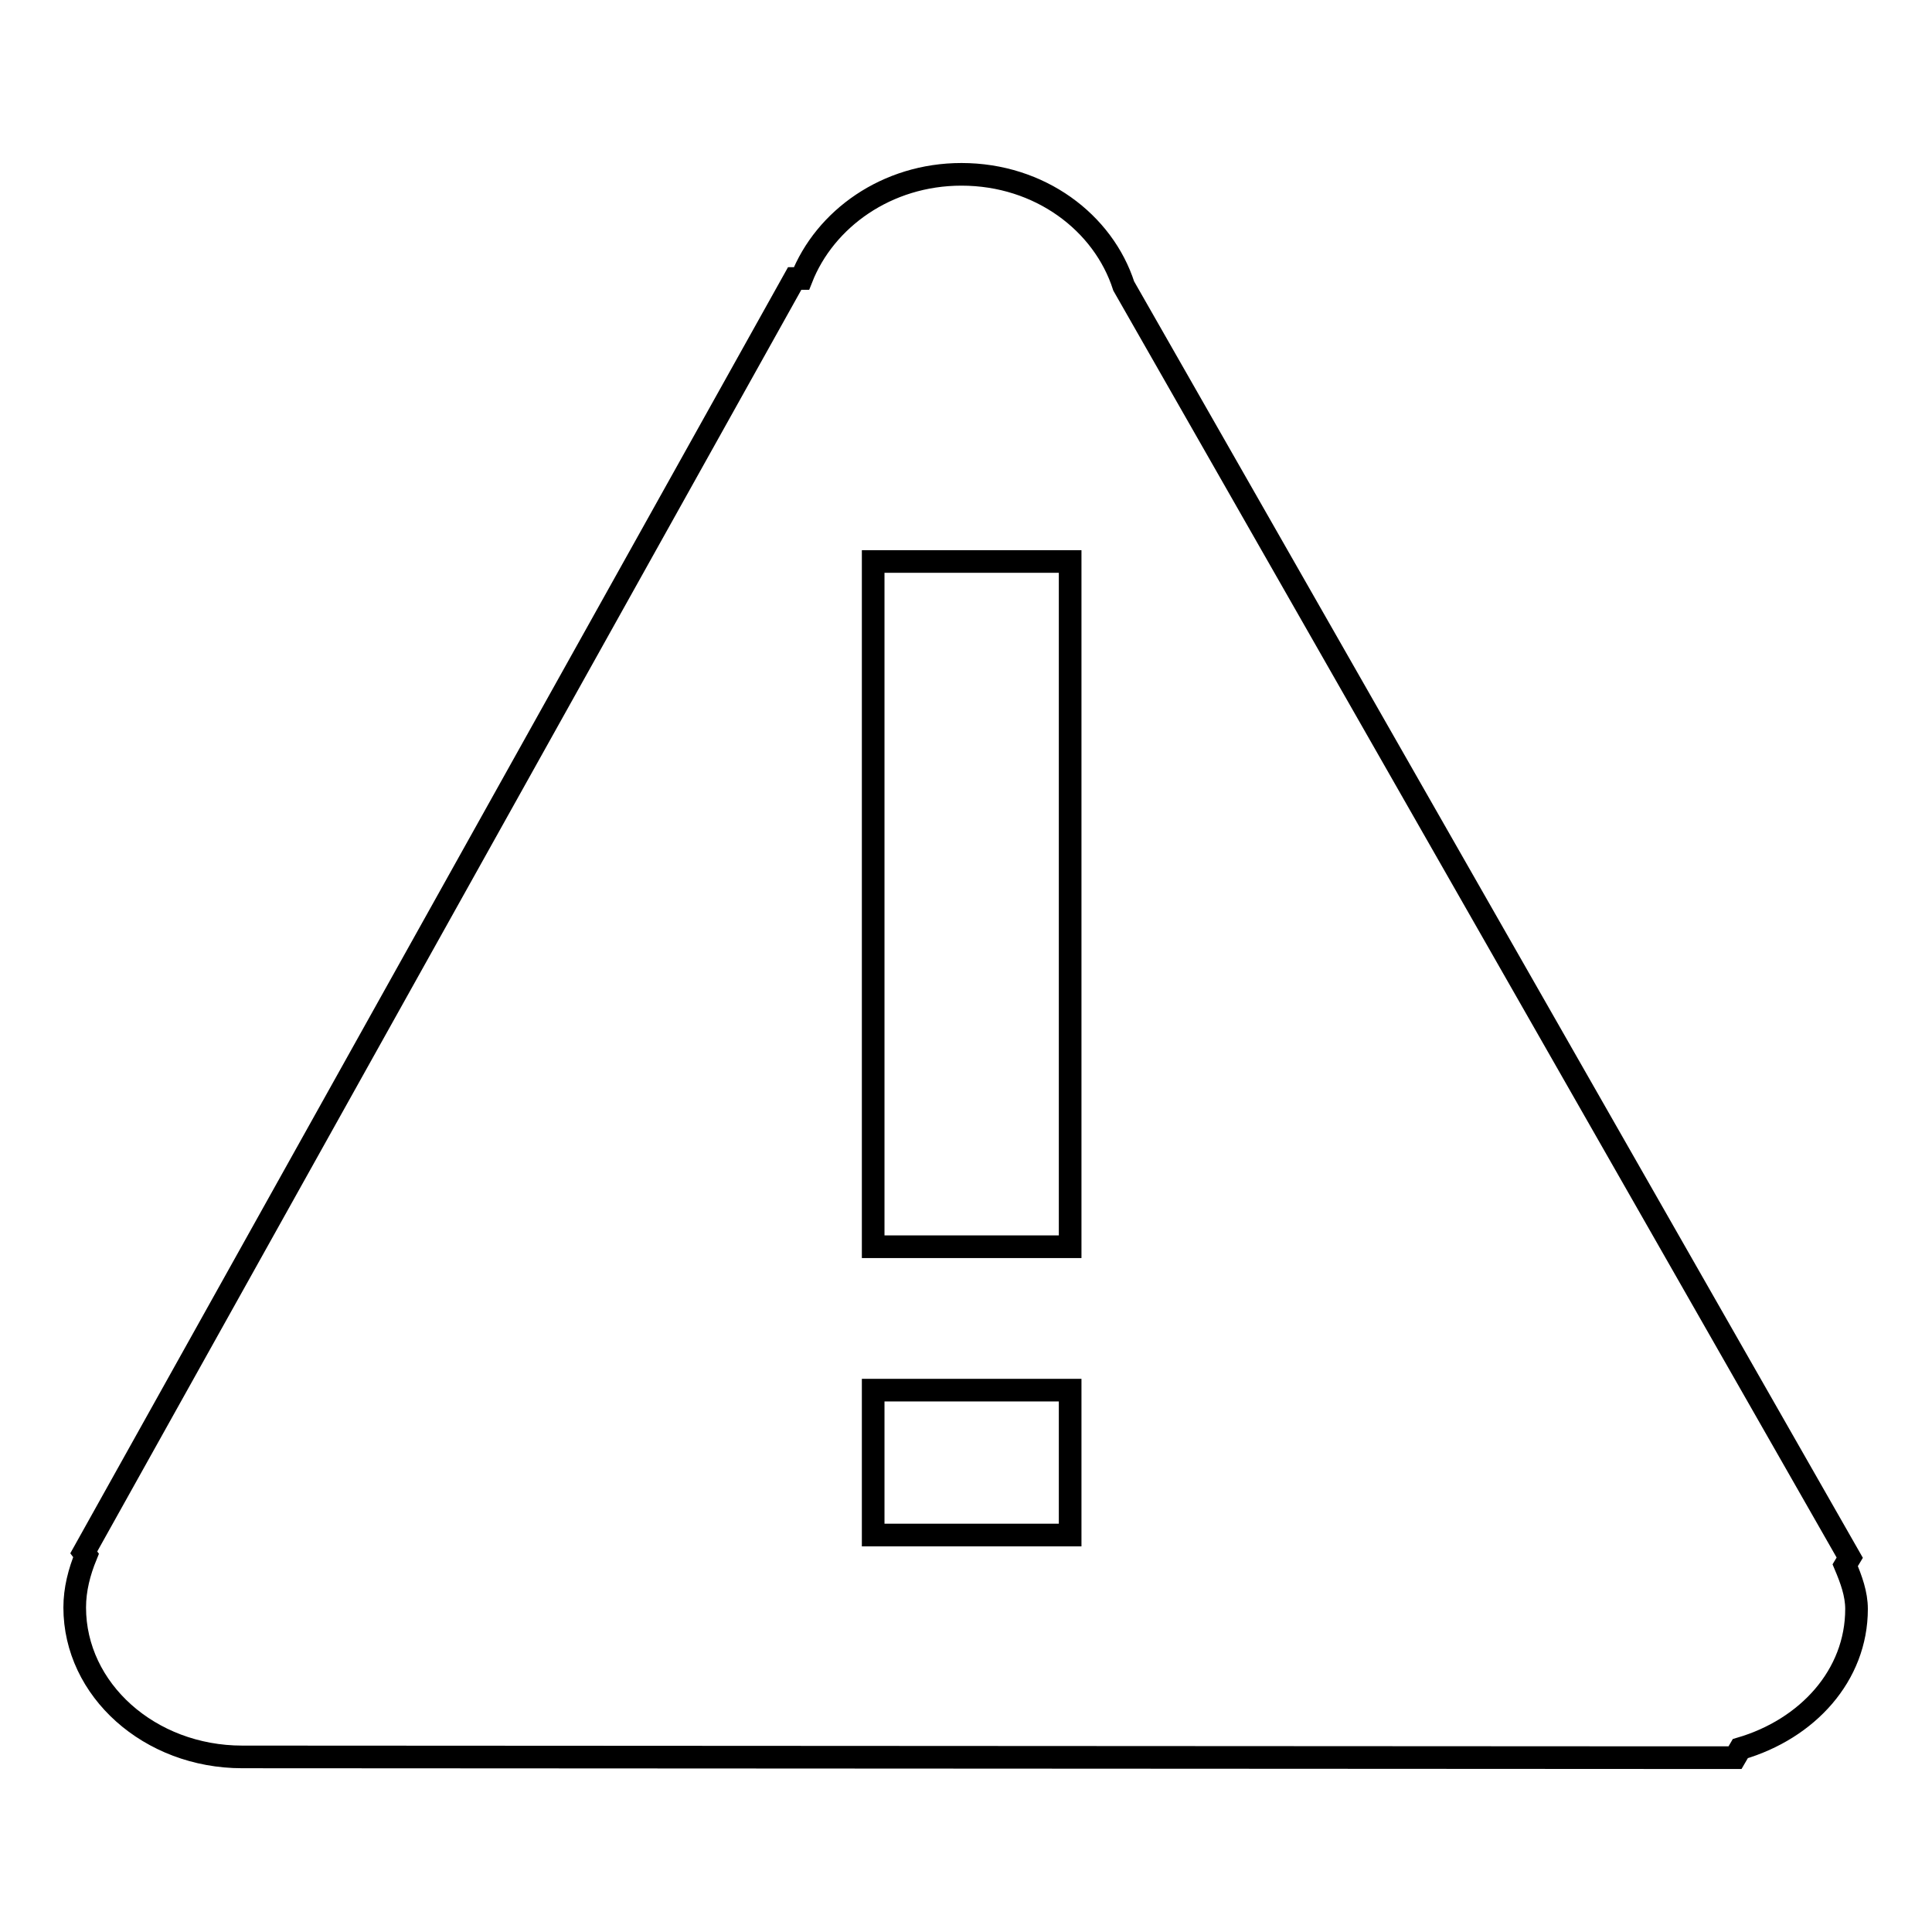
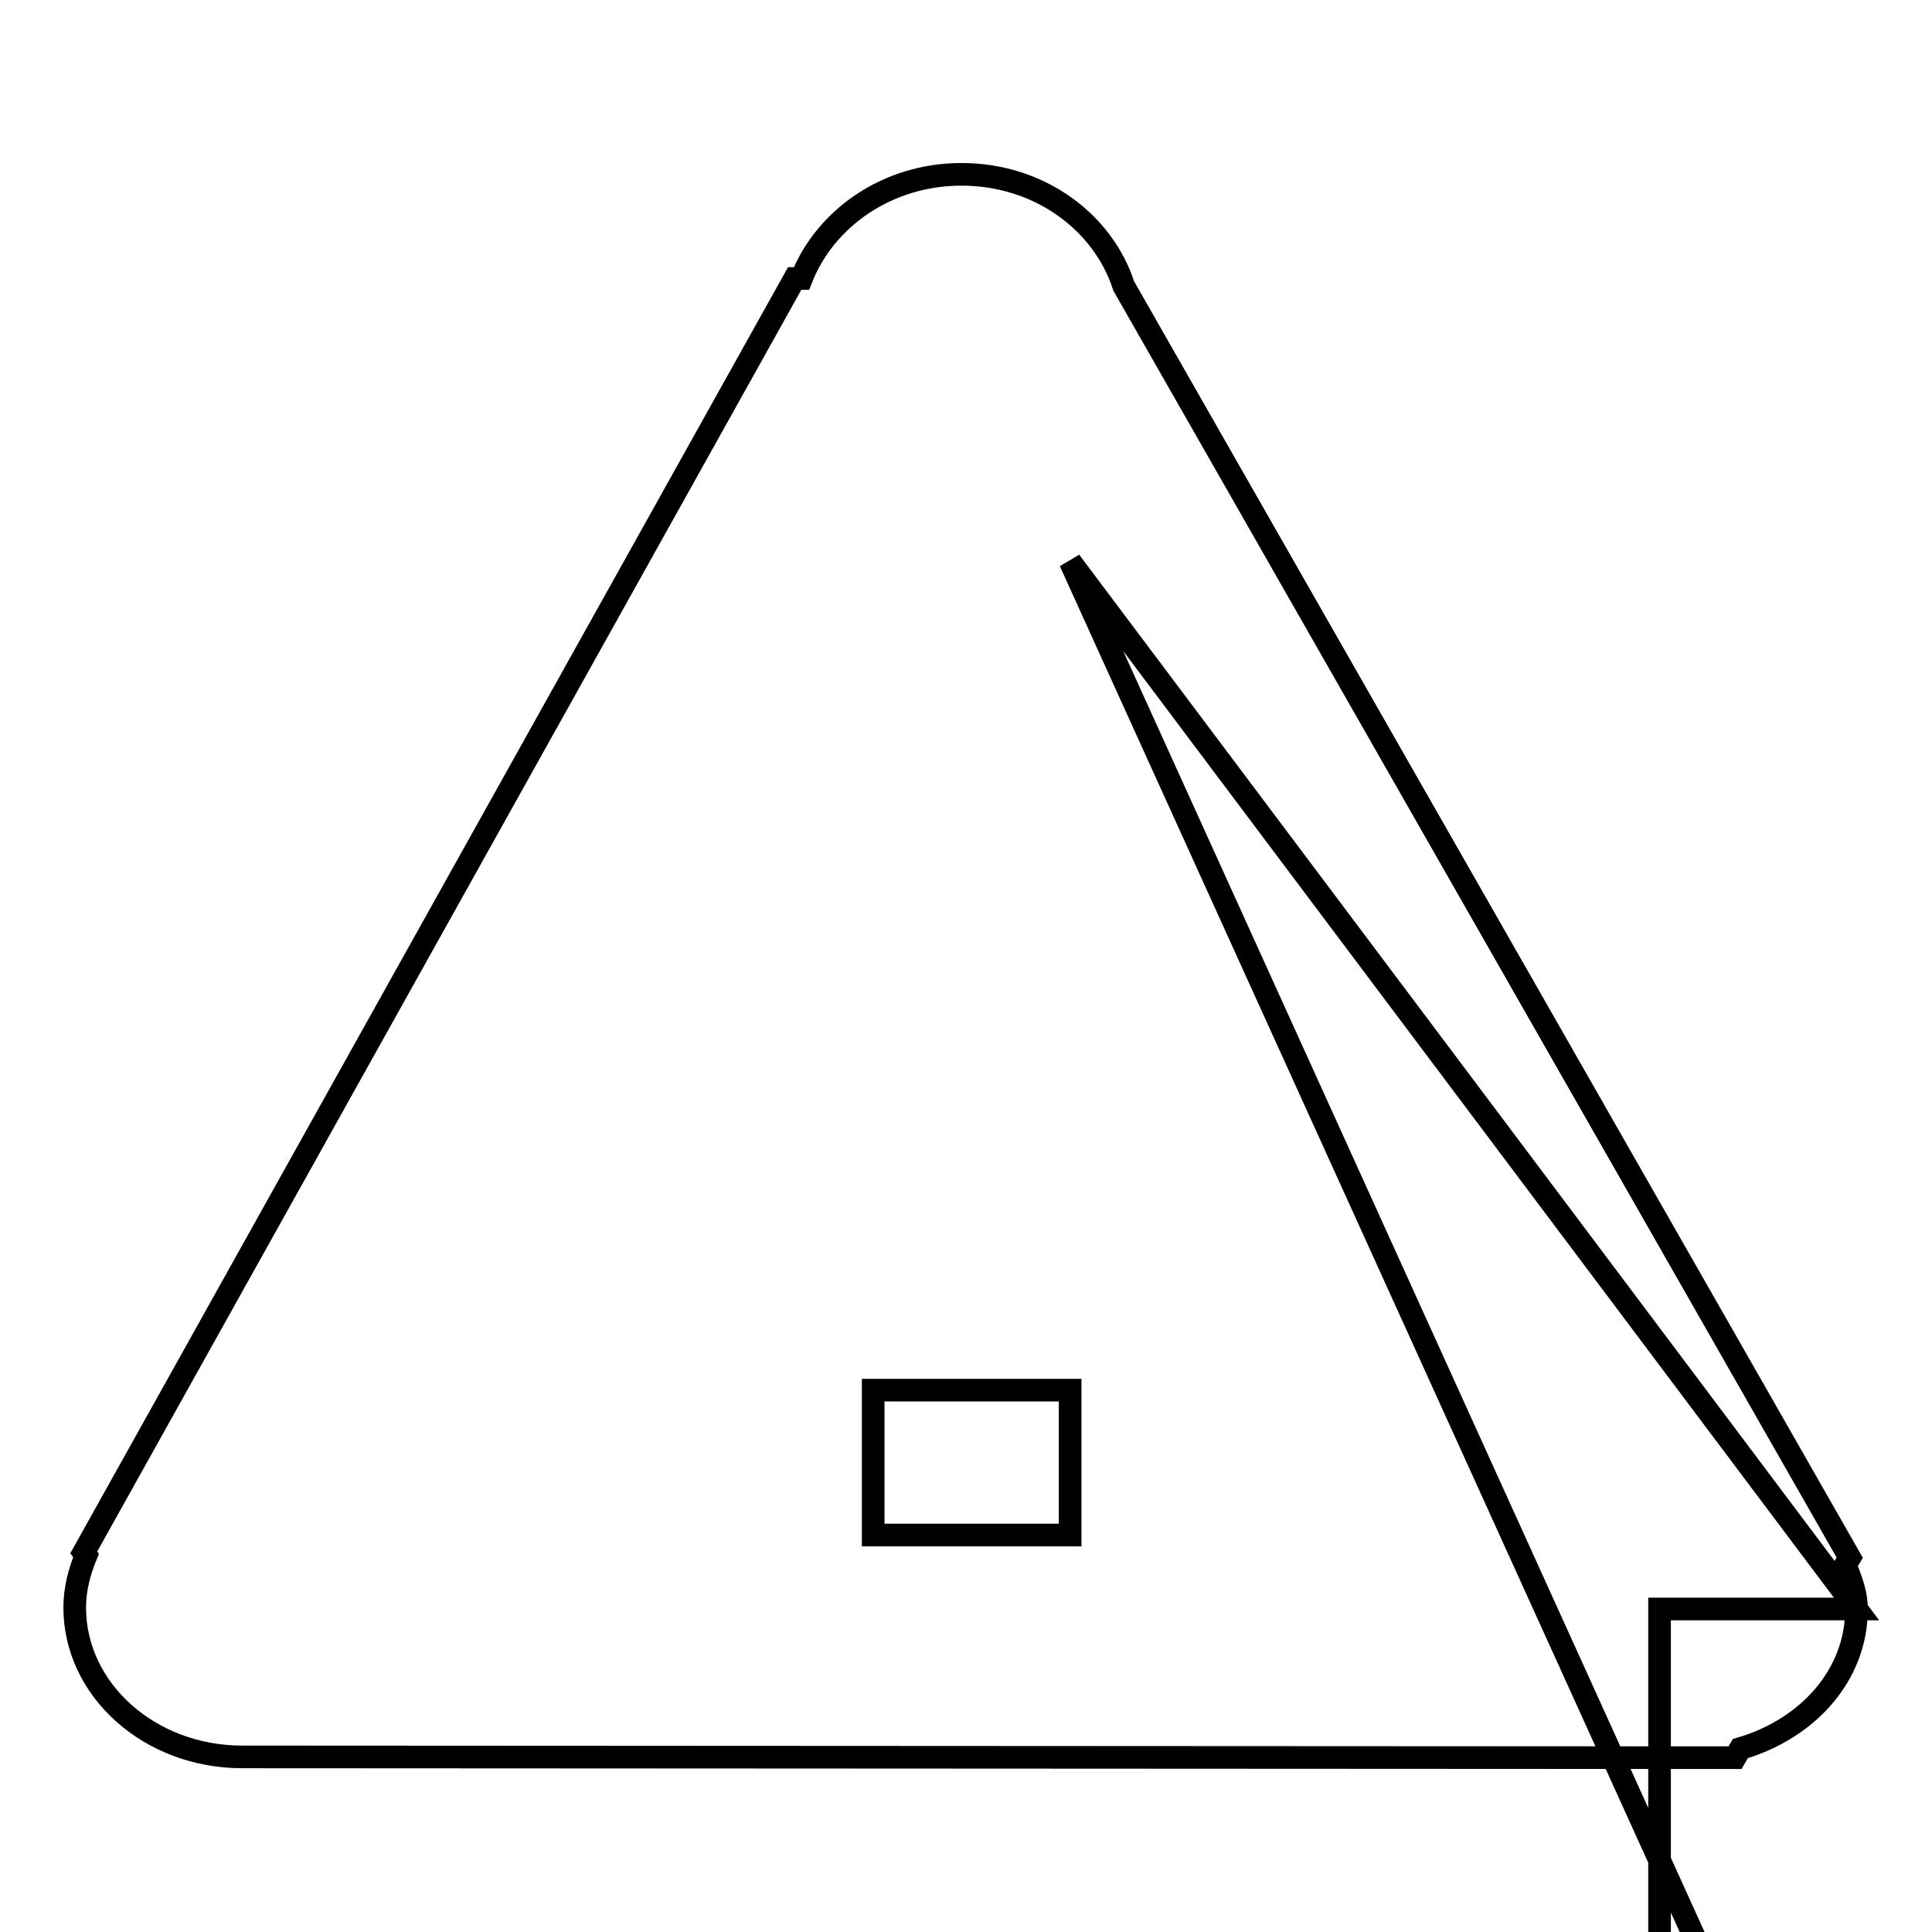
<svg xmlns="http://www.w3.org/2000/svg" version="1.1" x="0px" y="0px" viewBox="0 0 256 256" enable-background="new 0 0 256 256" xml:space="preserve">
  <g>
    <g>
-       <path stroke-width="3" fill-opacity="0" stroke="#000000" d="M246,213.2c0,8.8-6.5,15.9-15.4,18.5l-0.7,1.2h-5.7c-0.1,0-0.2,0-0.4,0c-0.1,0-0.2,0-0.3,0l-191.4-0.1v0c-12.3,0-22.2-8.9-22.2-19.8c0-2.4,0.6-4.7,1.5-6.9l-0.3-0.4l94.2-168.8l0.9,0c3.1-7.9,11.3-13.8,21.2-13.8c10.4,0,18.8,6.4,21.5,14.8l96.2,168.5l-0.6,1C245.3,209.3,246,211.2,246,213.2L246,213.2z M141.8,74.4h-26.1v90.8h26.1L141.8,74.4L141.8,74.4z M141.8,184.2h-26.1v19.2h26.1L141.8,184.2L141.8,184.2z" />
+       <path stroke-width="3" fill-opacity="0" stroke="#000000" d="M246,213.2c0,8.8-6.5,15.9-15.4,18.5l-0.7,1.2h-5.7c-0.1,0-0.2,0-0.4,0c-0.1,0-0.2,0-0.3,0l-191.4-0.1v0c-12.3,0-22.2-8.9-22.2-19.8c0-2.4,0.6-4.7,1.5-6.9l-0.3-0.4l94.2-168.8l0.9,0c3.1-7.9,11.3-13.8,21.2-13.8c10.4,0,18.8,6.4,21.5,14.8l96.2,168.5l-0.6,1C245.3,209.3,246,211.2,246,213.2L246,213.2z h-26.1v90.8h26.1L141.8,74.4L141.8,74.4z M141.8,184.2h-26.1v19.2h26.1L141.8,184.2L141.8,184.2z" />
    </g>
  </g>
</svg>